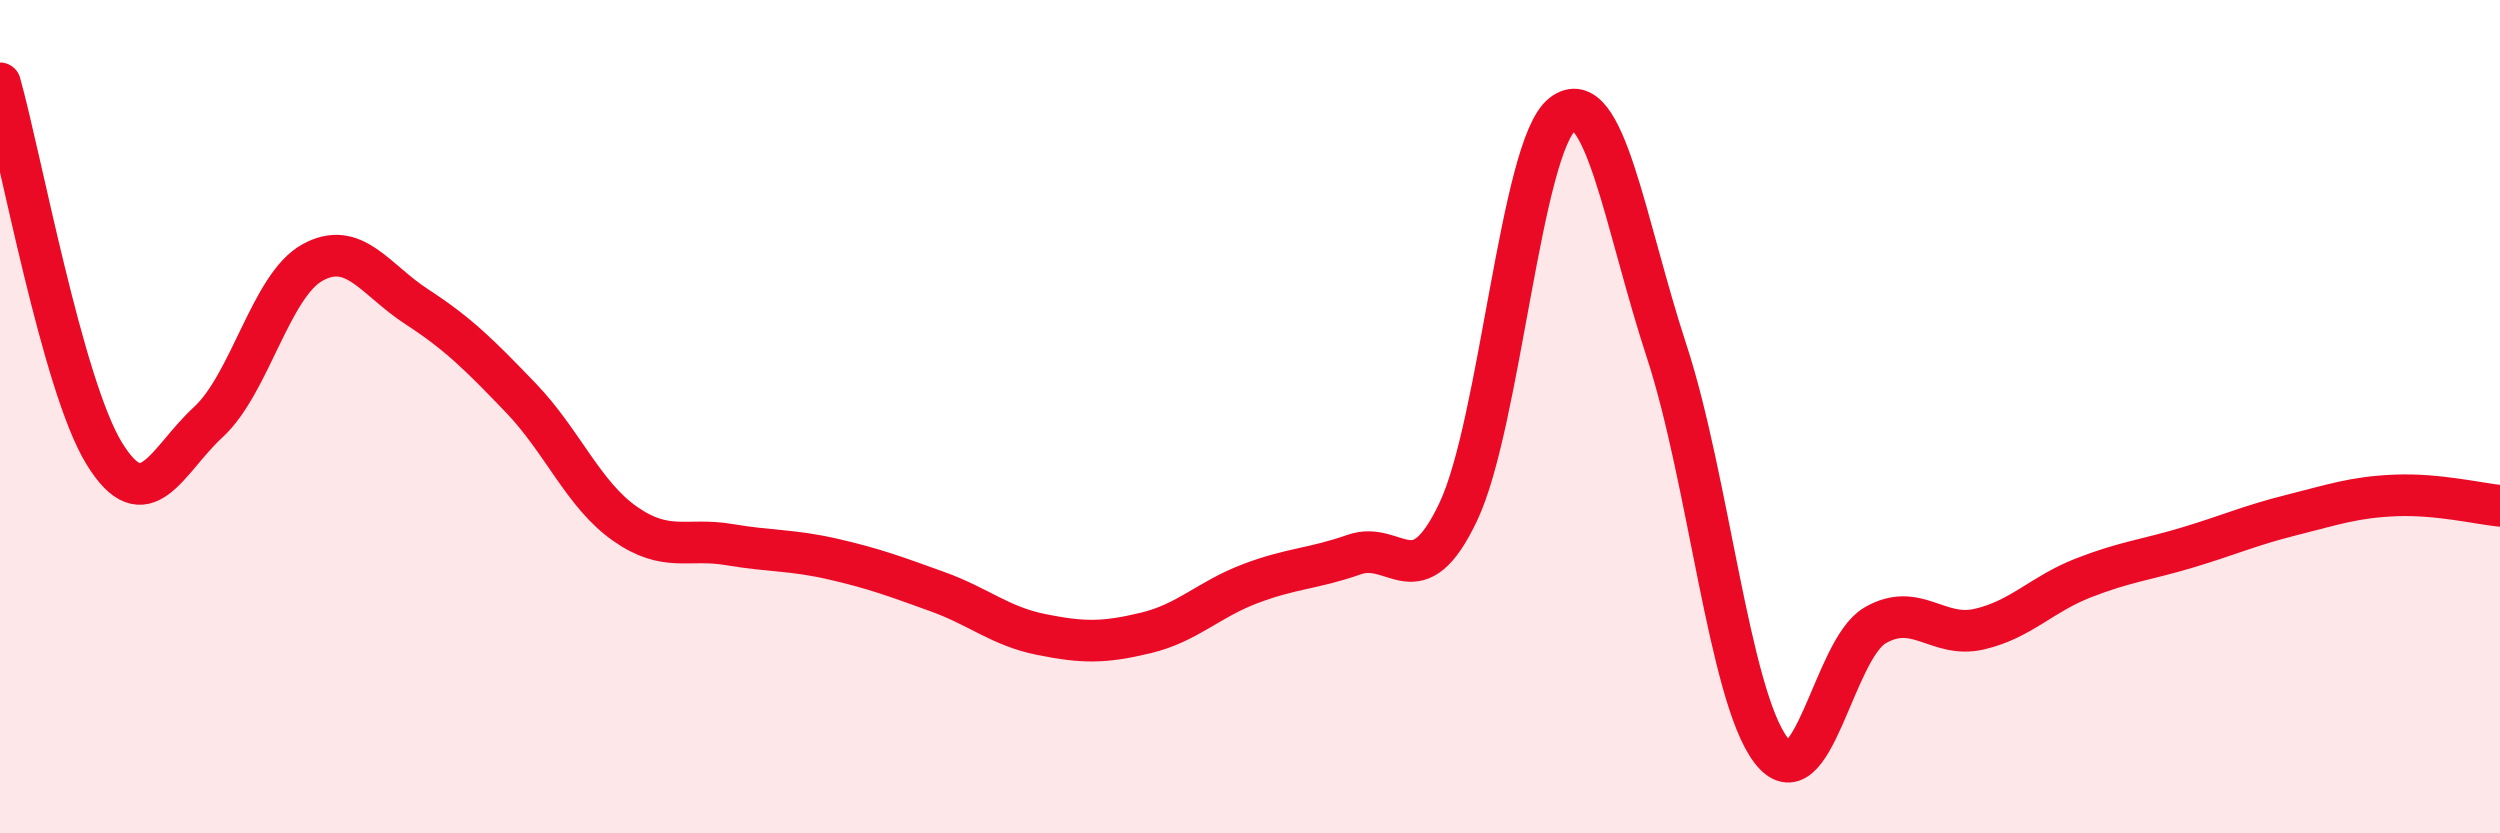
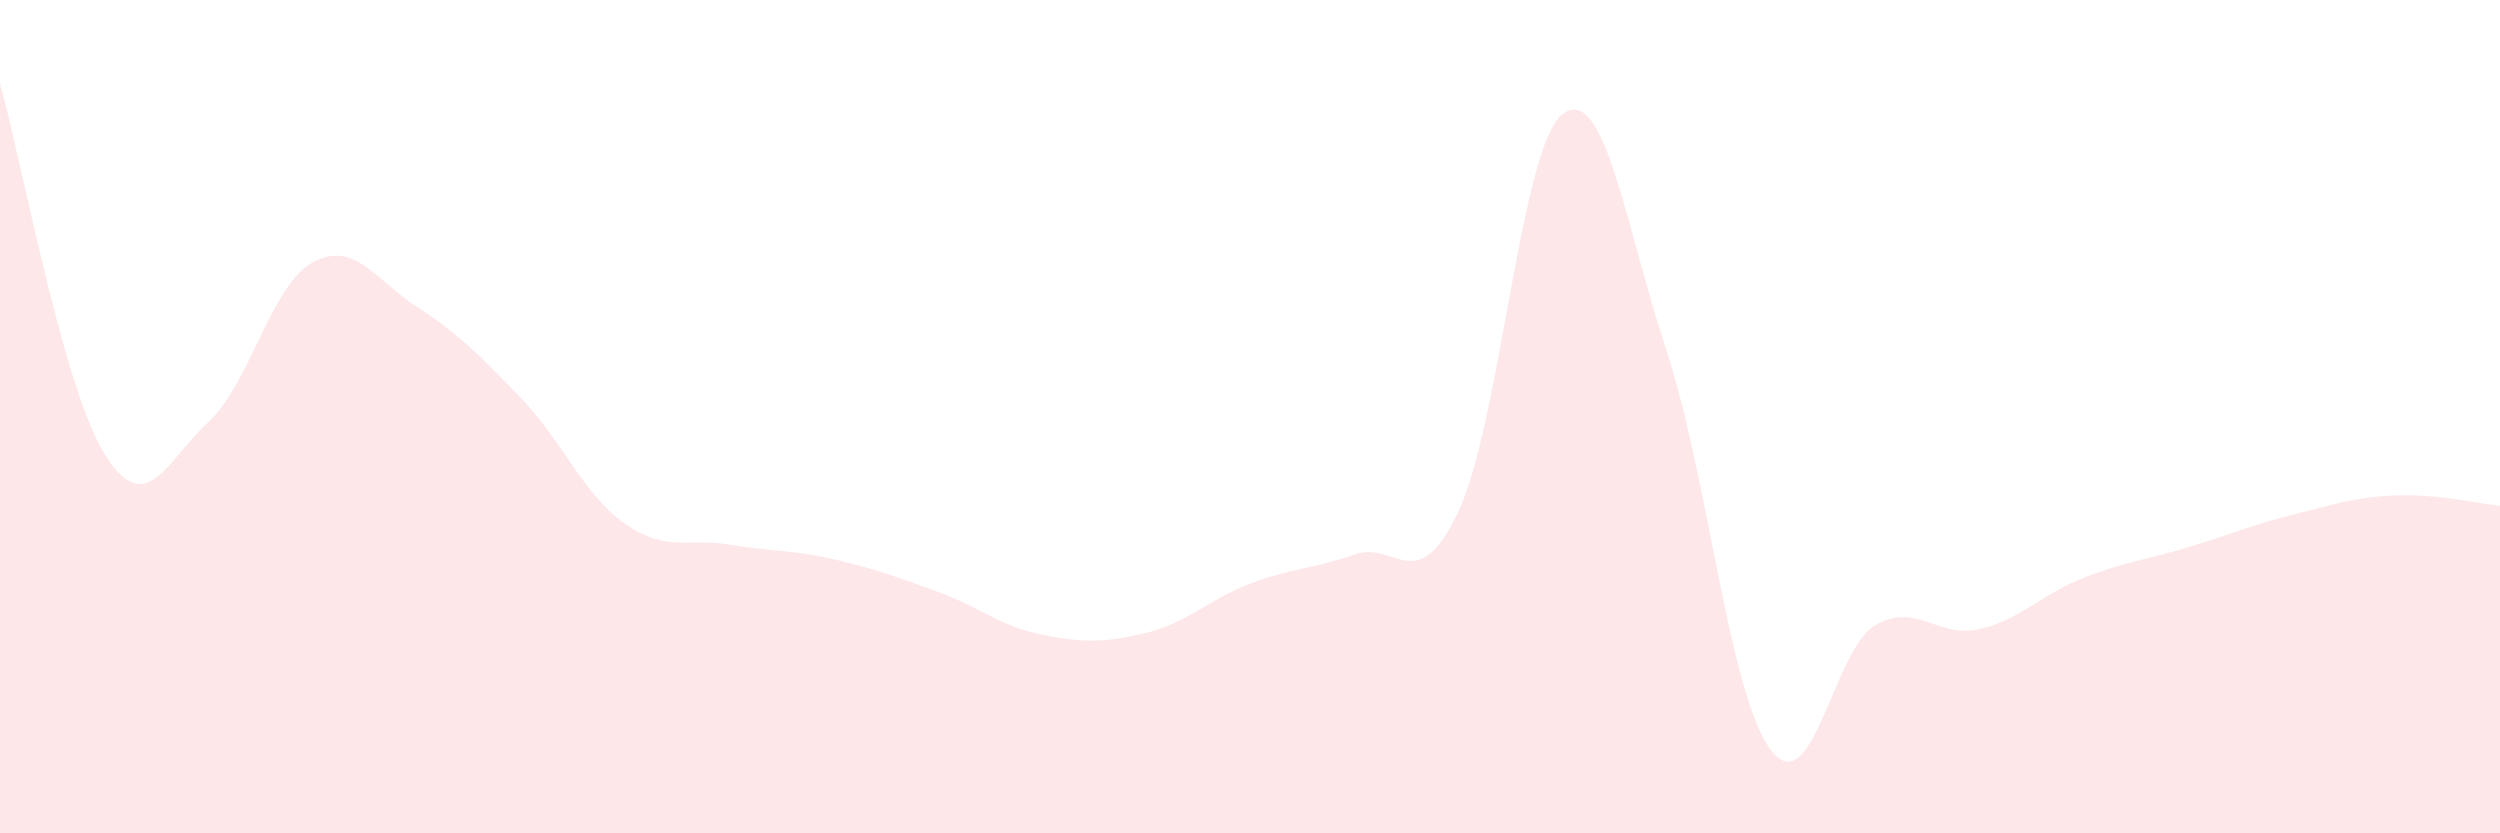
<svg xmlns="http://www.w3.org/2000/svg" width="60" height="20" viewBox="0 0 60 20">
  <path d="M 0,2 C 0.5,3.78 1.5,9.25 2.5,10.88 C 3.5,12.51 4,11.05 5,10.13 C 6,9.21 6.5,6.85 7.5,6.3 C 8.5,5.75 9,6.71 10,7.36 C 11,8.01 11.5,8.51 12.5,9.55 C 13.5,10.59 14,11.87 15,12.57 C 16,13.27 16.5,12.9 17.5,13.07 C 18.5,13.24 19,13.19 20,13.42 C 21,13.65 21.5,13.84 22.5,14.2 C 23.5,14.56 24,15.03 25,15.23 C 26,15.43 26.5,15.43 27.5,15.19 C 28.5,14.95 29,14.39 30,14.01 C 31,13.63 31.5,13.66 32.5,13.31 C 33.5,12.96 34,14.39 35,12.28 C 36,10.17 36.5,3.51 37.5,2.74 C 38.5,1.97 39,5.38 40,8.43 C 41,11.48 41.5,16.68 42.5,18 C 43.5,19.32 44,15.59 45,15.01 C 46,14.43 46.5,15.33 47.5,15.1 C 48.5,14.87 49,14.26 50,13.87 C 51,13.48 51.5,13.44 52.5,13.14 C 53.5,12.84 54,12.61 55,12.36 C 56,12.11 56.5,11.93 57.5,11.89 C 58.5,11.85 59.5,12.09 60,12.14L60 20L0 20Z" fill="#EB0A25" opacity="0.1" stroke-linecap="round" stroke-linejoin="round" />
-   <path d="M 0,2 C 0.5,3.78 1.5,9.25 2.5,10.88 C 3.5,12.51 4,11.05 5,10.13 C 6,9.21 6.5,6.85 7.5,6.3 C 8.5,5.75 9,6.71 10,7.36 C 11,8.01 11.5,8.51 12.5,9.55 C 13.5,10.59 14,11.87 15,12.57 C 16,13.27 16.5,12.9 17.5,13.07 C 18.5,13.24 19,13.19 20,13.42 C 21,13.65 21.5,13.84 22.5,14.2 C 23.5,14.56 24,15.03 25,15.23 C 26,15.43 26.5,15.43 27.5,15.19 C 28.5,14.95 29,14.39 30,14.01 C 31,13.63 31.5,13.66 32.5,13.31 C 33.5,12.96 34,14.39 35,12.28 C 36,10.17 36.5,3.51 37.5,2.74 C 38.5,1.97 39,5.38 40,8.43 C 41,11.48 41.5,16.68 42.5,18 C 43.5,19.32 44,15.59 45,15.01 C 46,14.43 46.5,15.33 47.5,15.1 C 48.5,14.87 49,14.26 50,13.87 C 51,13.48 51.5,13.44 52.5,13.14 C 53.5,12.84 54,12.61 55,12.36 C 56,12.11 56.5,11.93 57.5,11.89 C 58.5,11.85 59.5,12.09 60,12.14" stroke="#EB0A25" stroke-width="1" fill="none" stroke-linecap="round" stroke-linejoin="round" />
</svg>